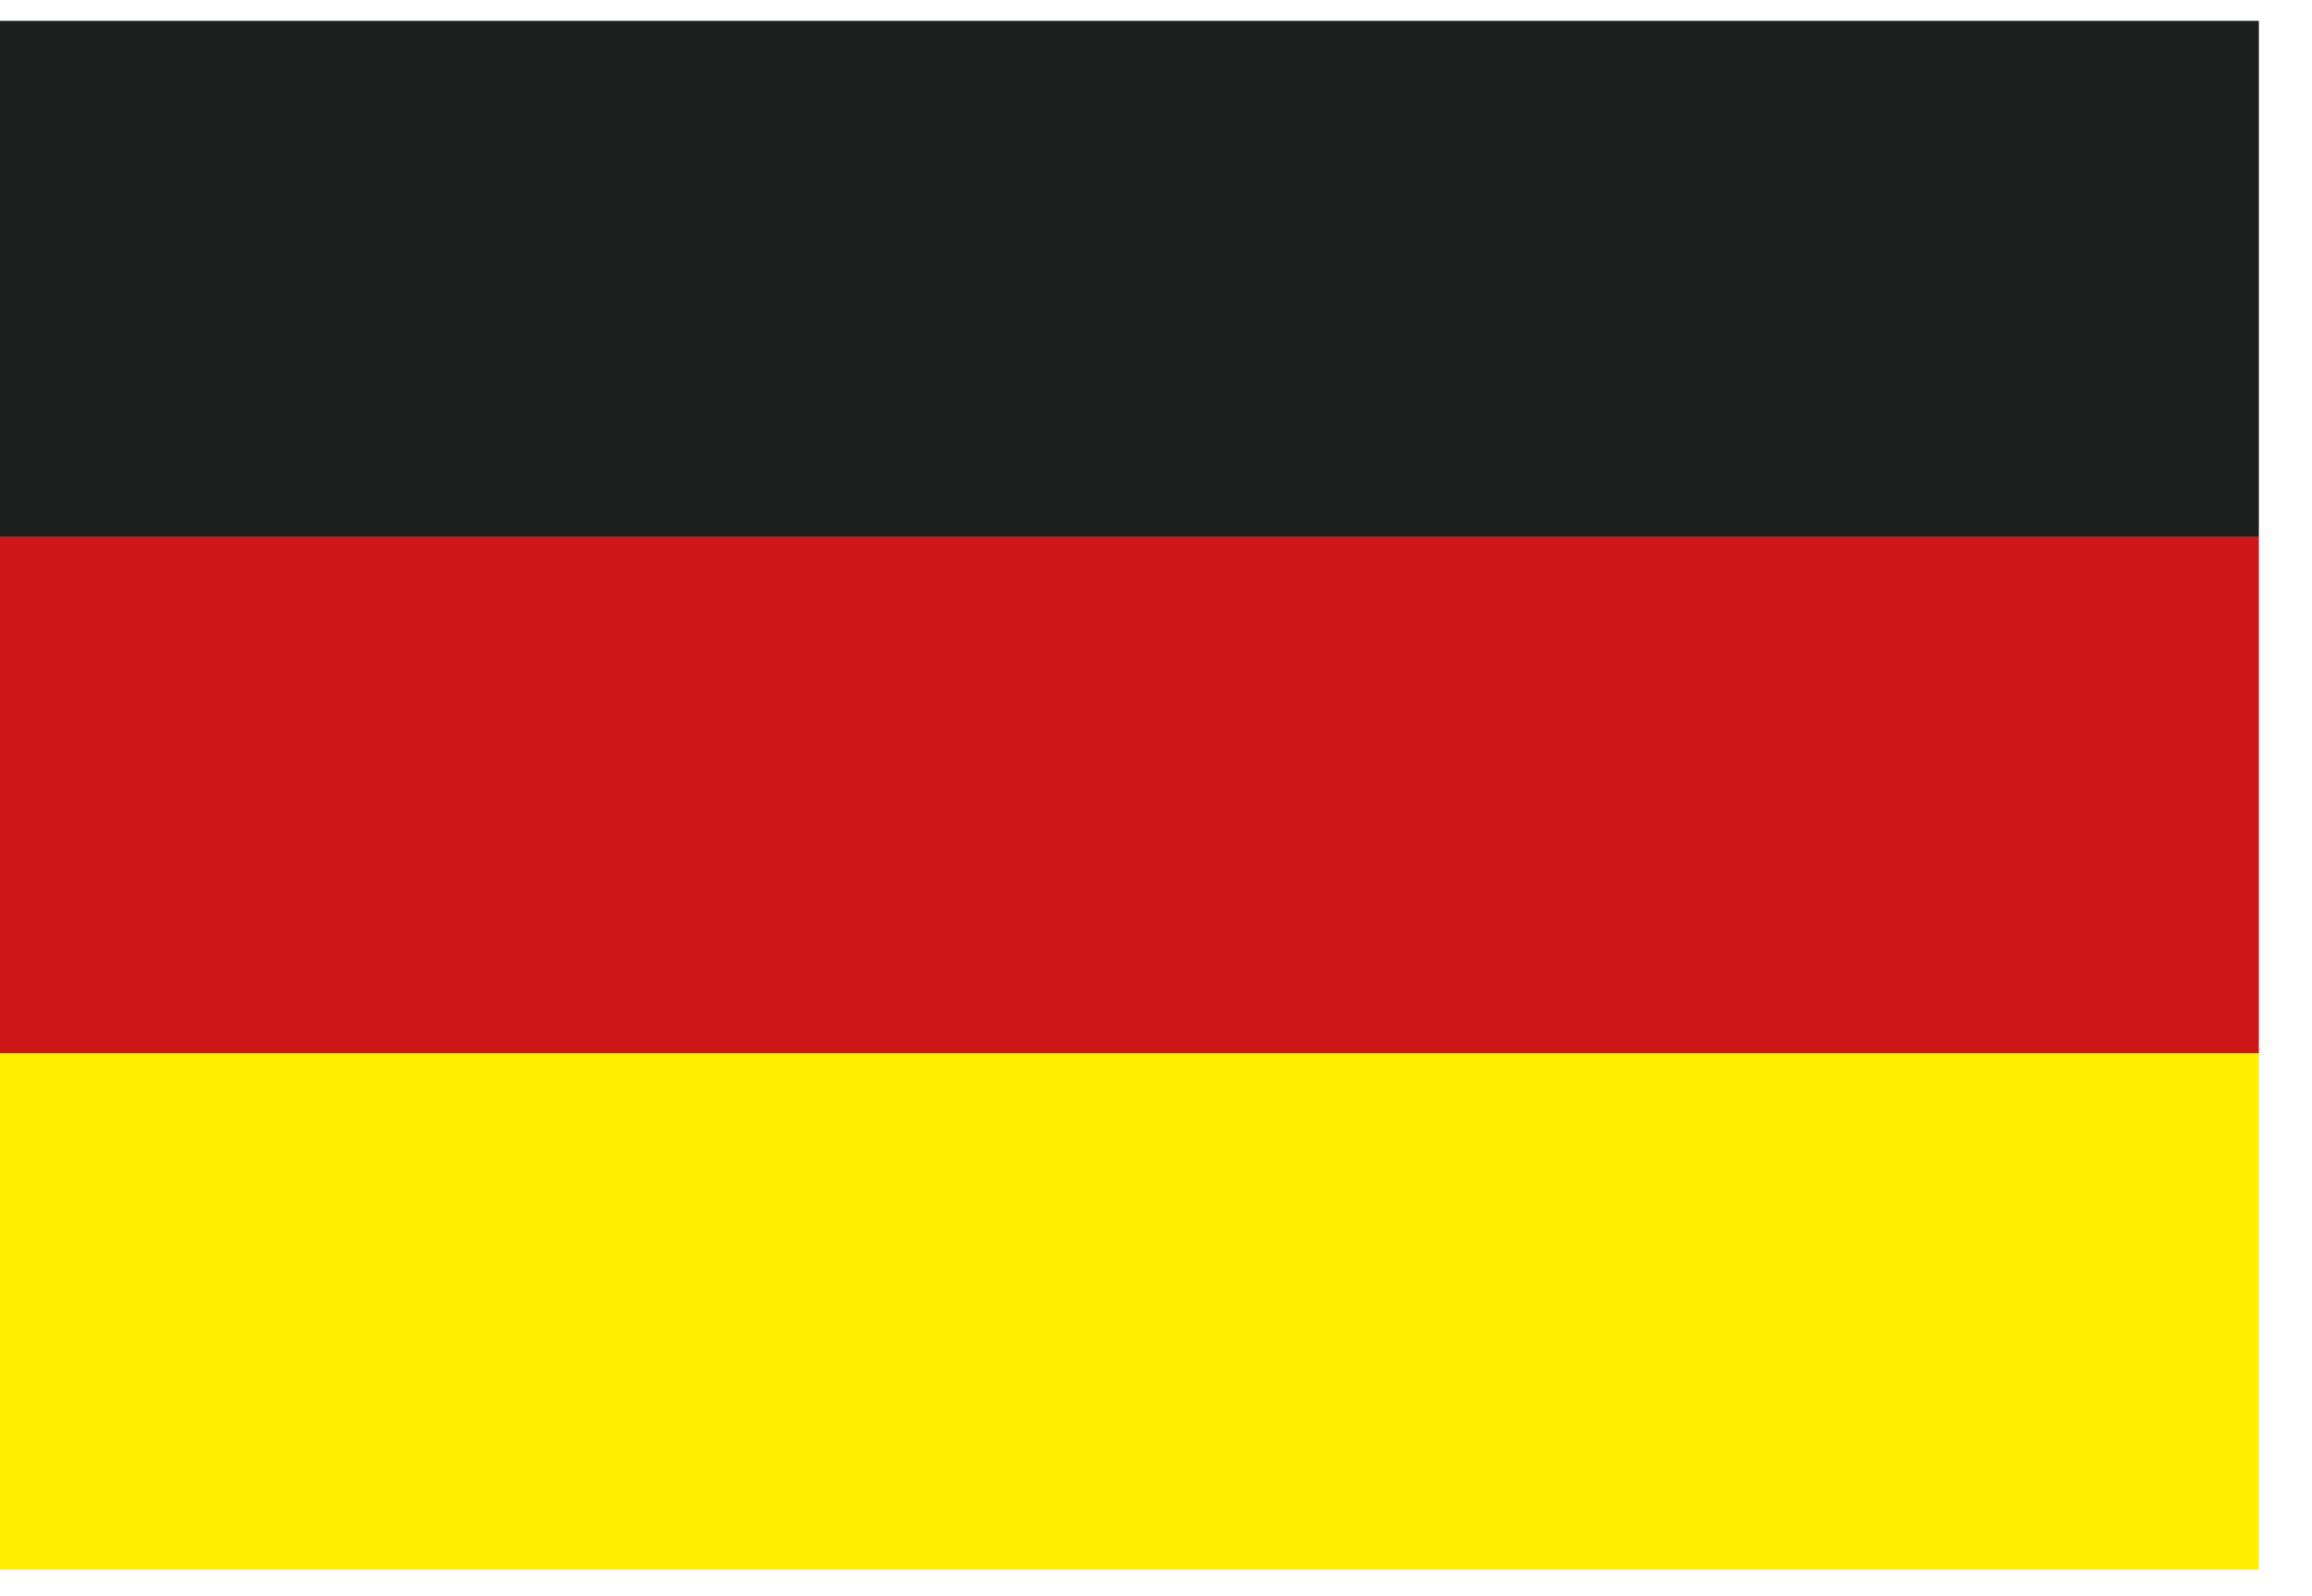
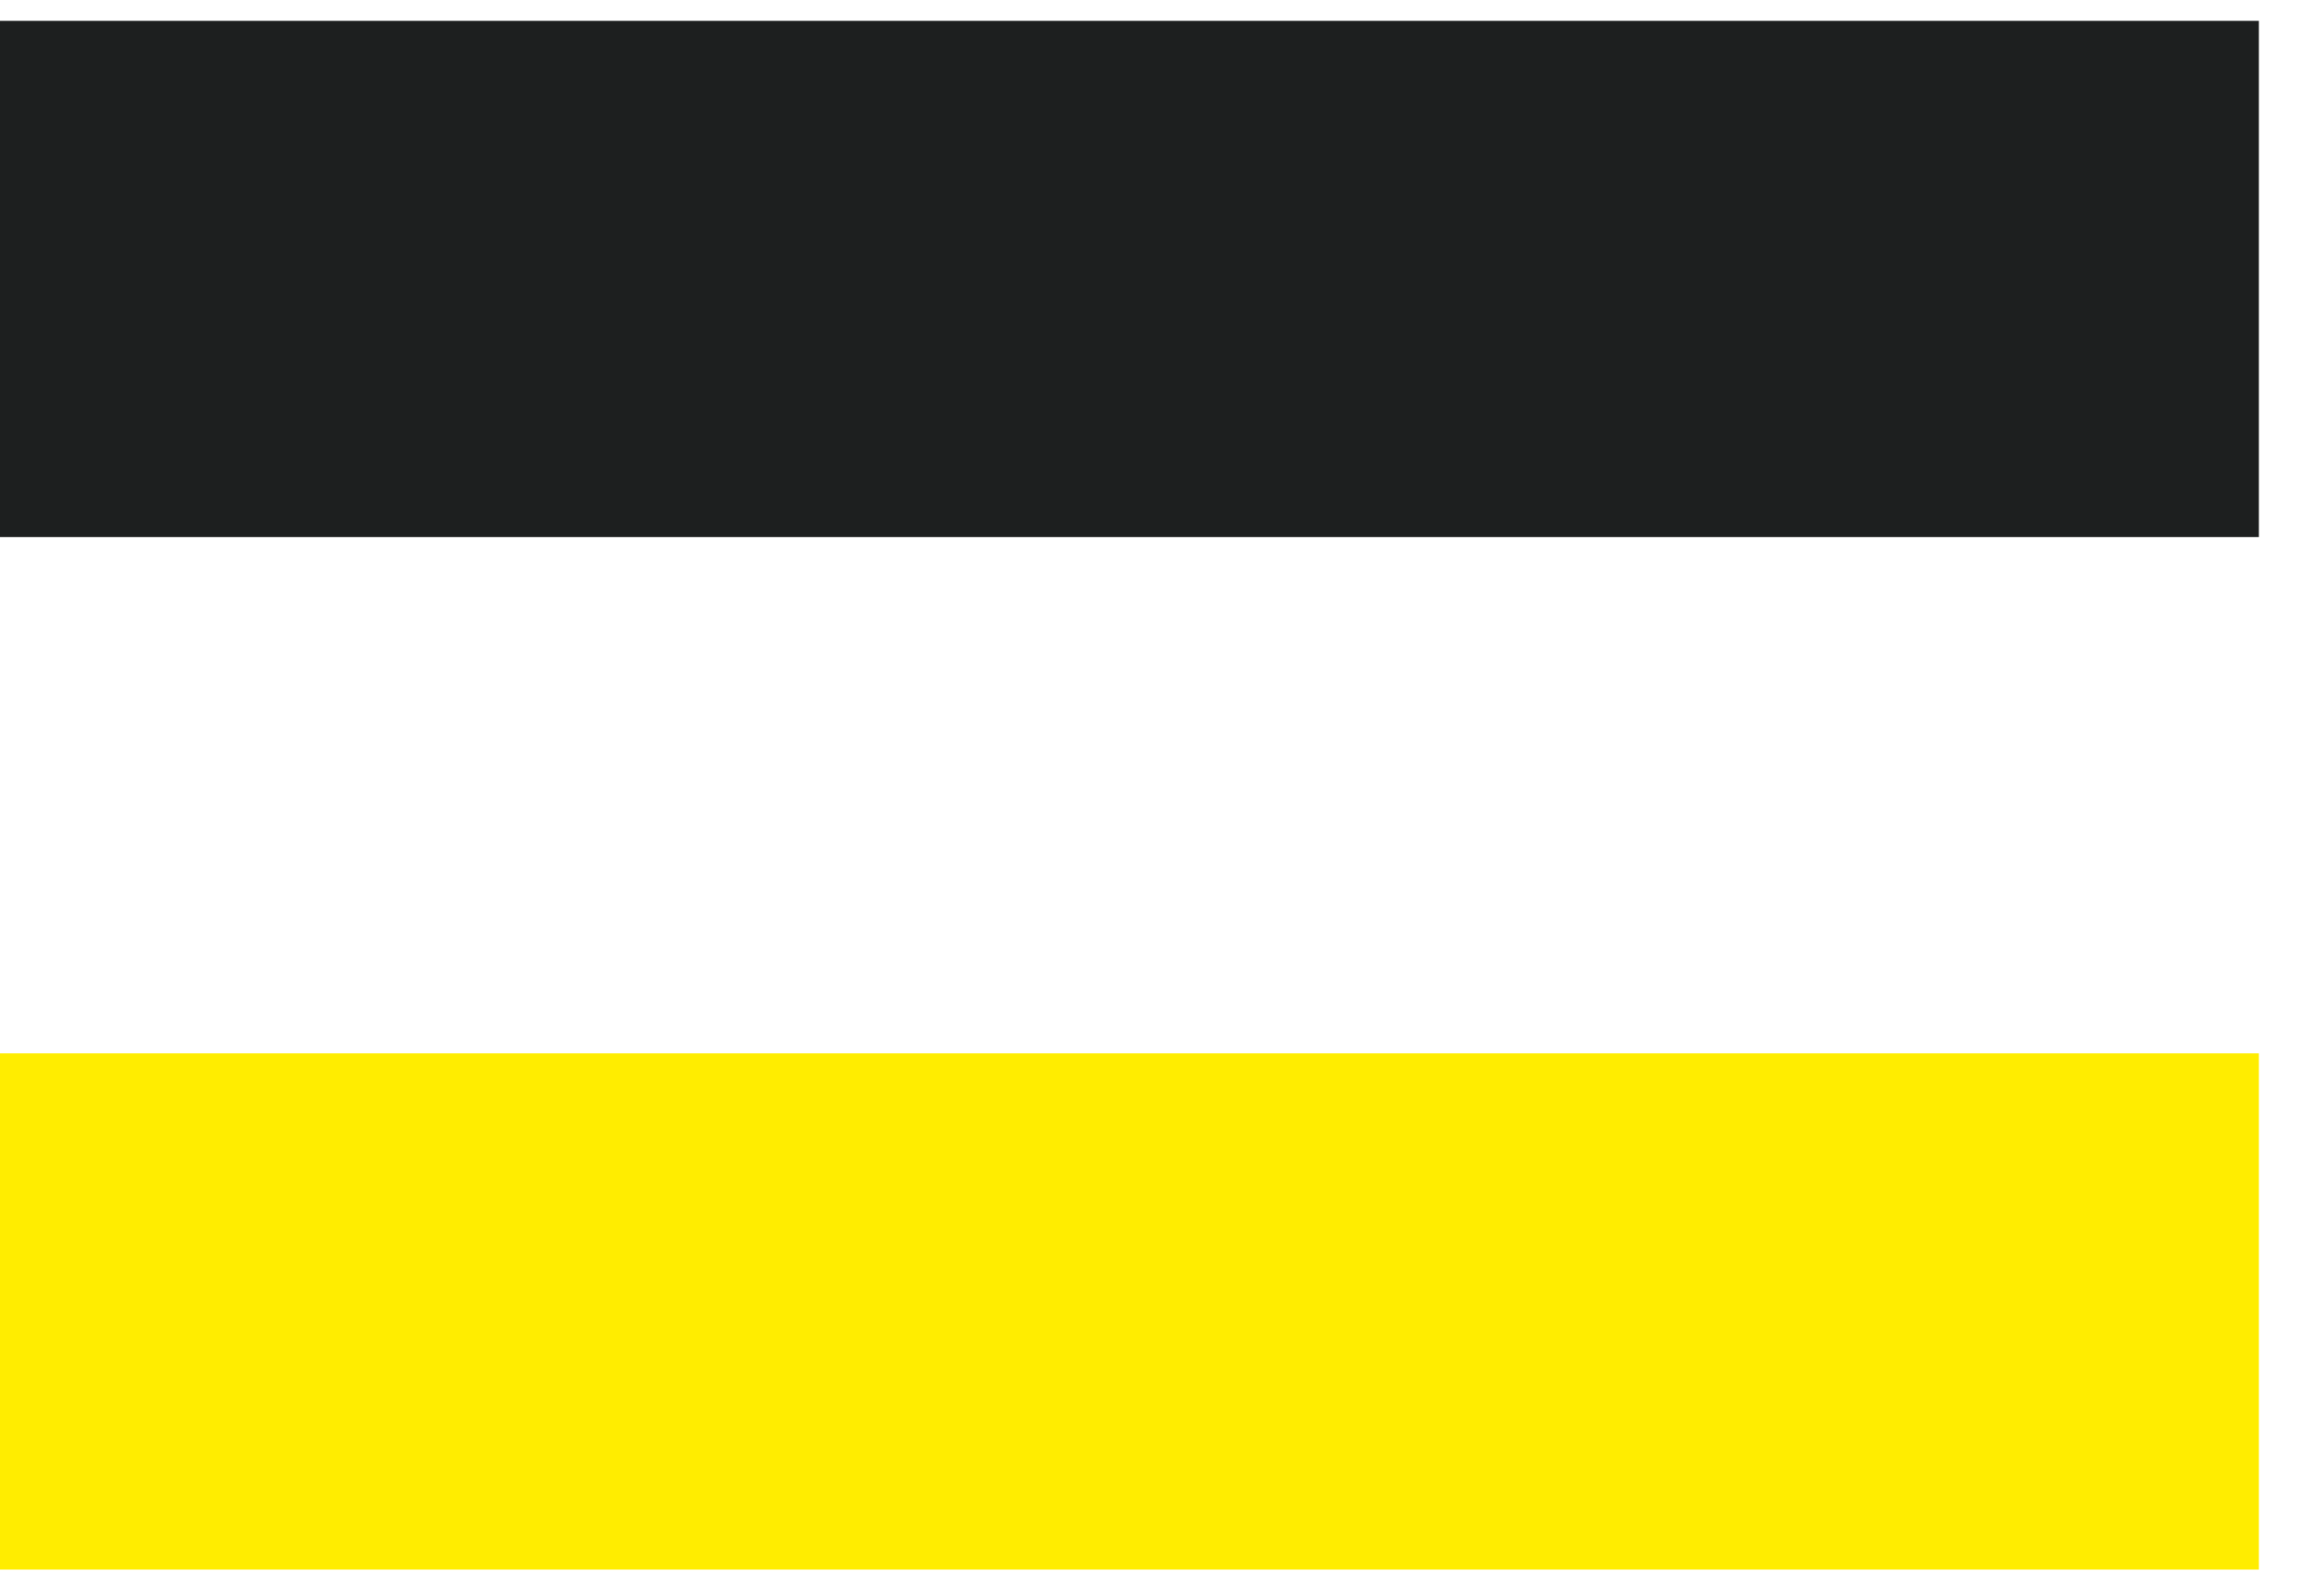
<svg xmlns="http://www.w3.org/2000/svg" width="42" height="29" viewBox="0 0 42 29" fill="none">
  <path fill="#1D1F1F" d="M0 .379h41.035v9.379H0z" />
-   <path fill="#CD1719" d="M0 9.759h41.035v9.379H0z" />
  <path fill="#FFED00" d="M0 19.138h41.035v9.379H0z" />
</svg>